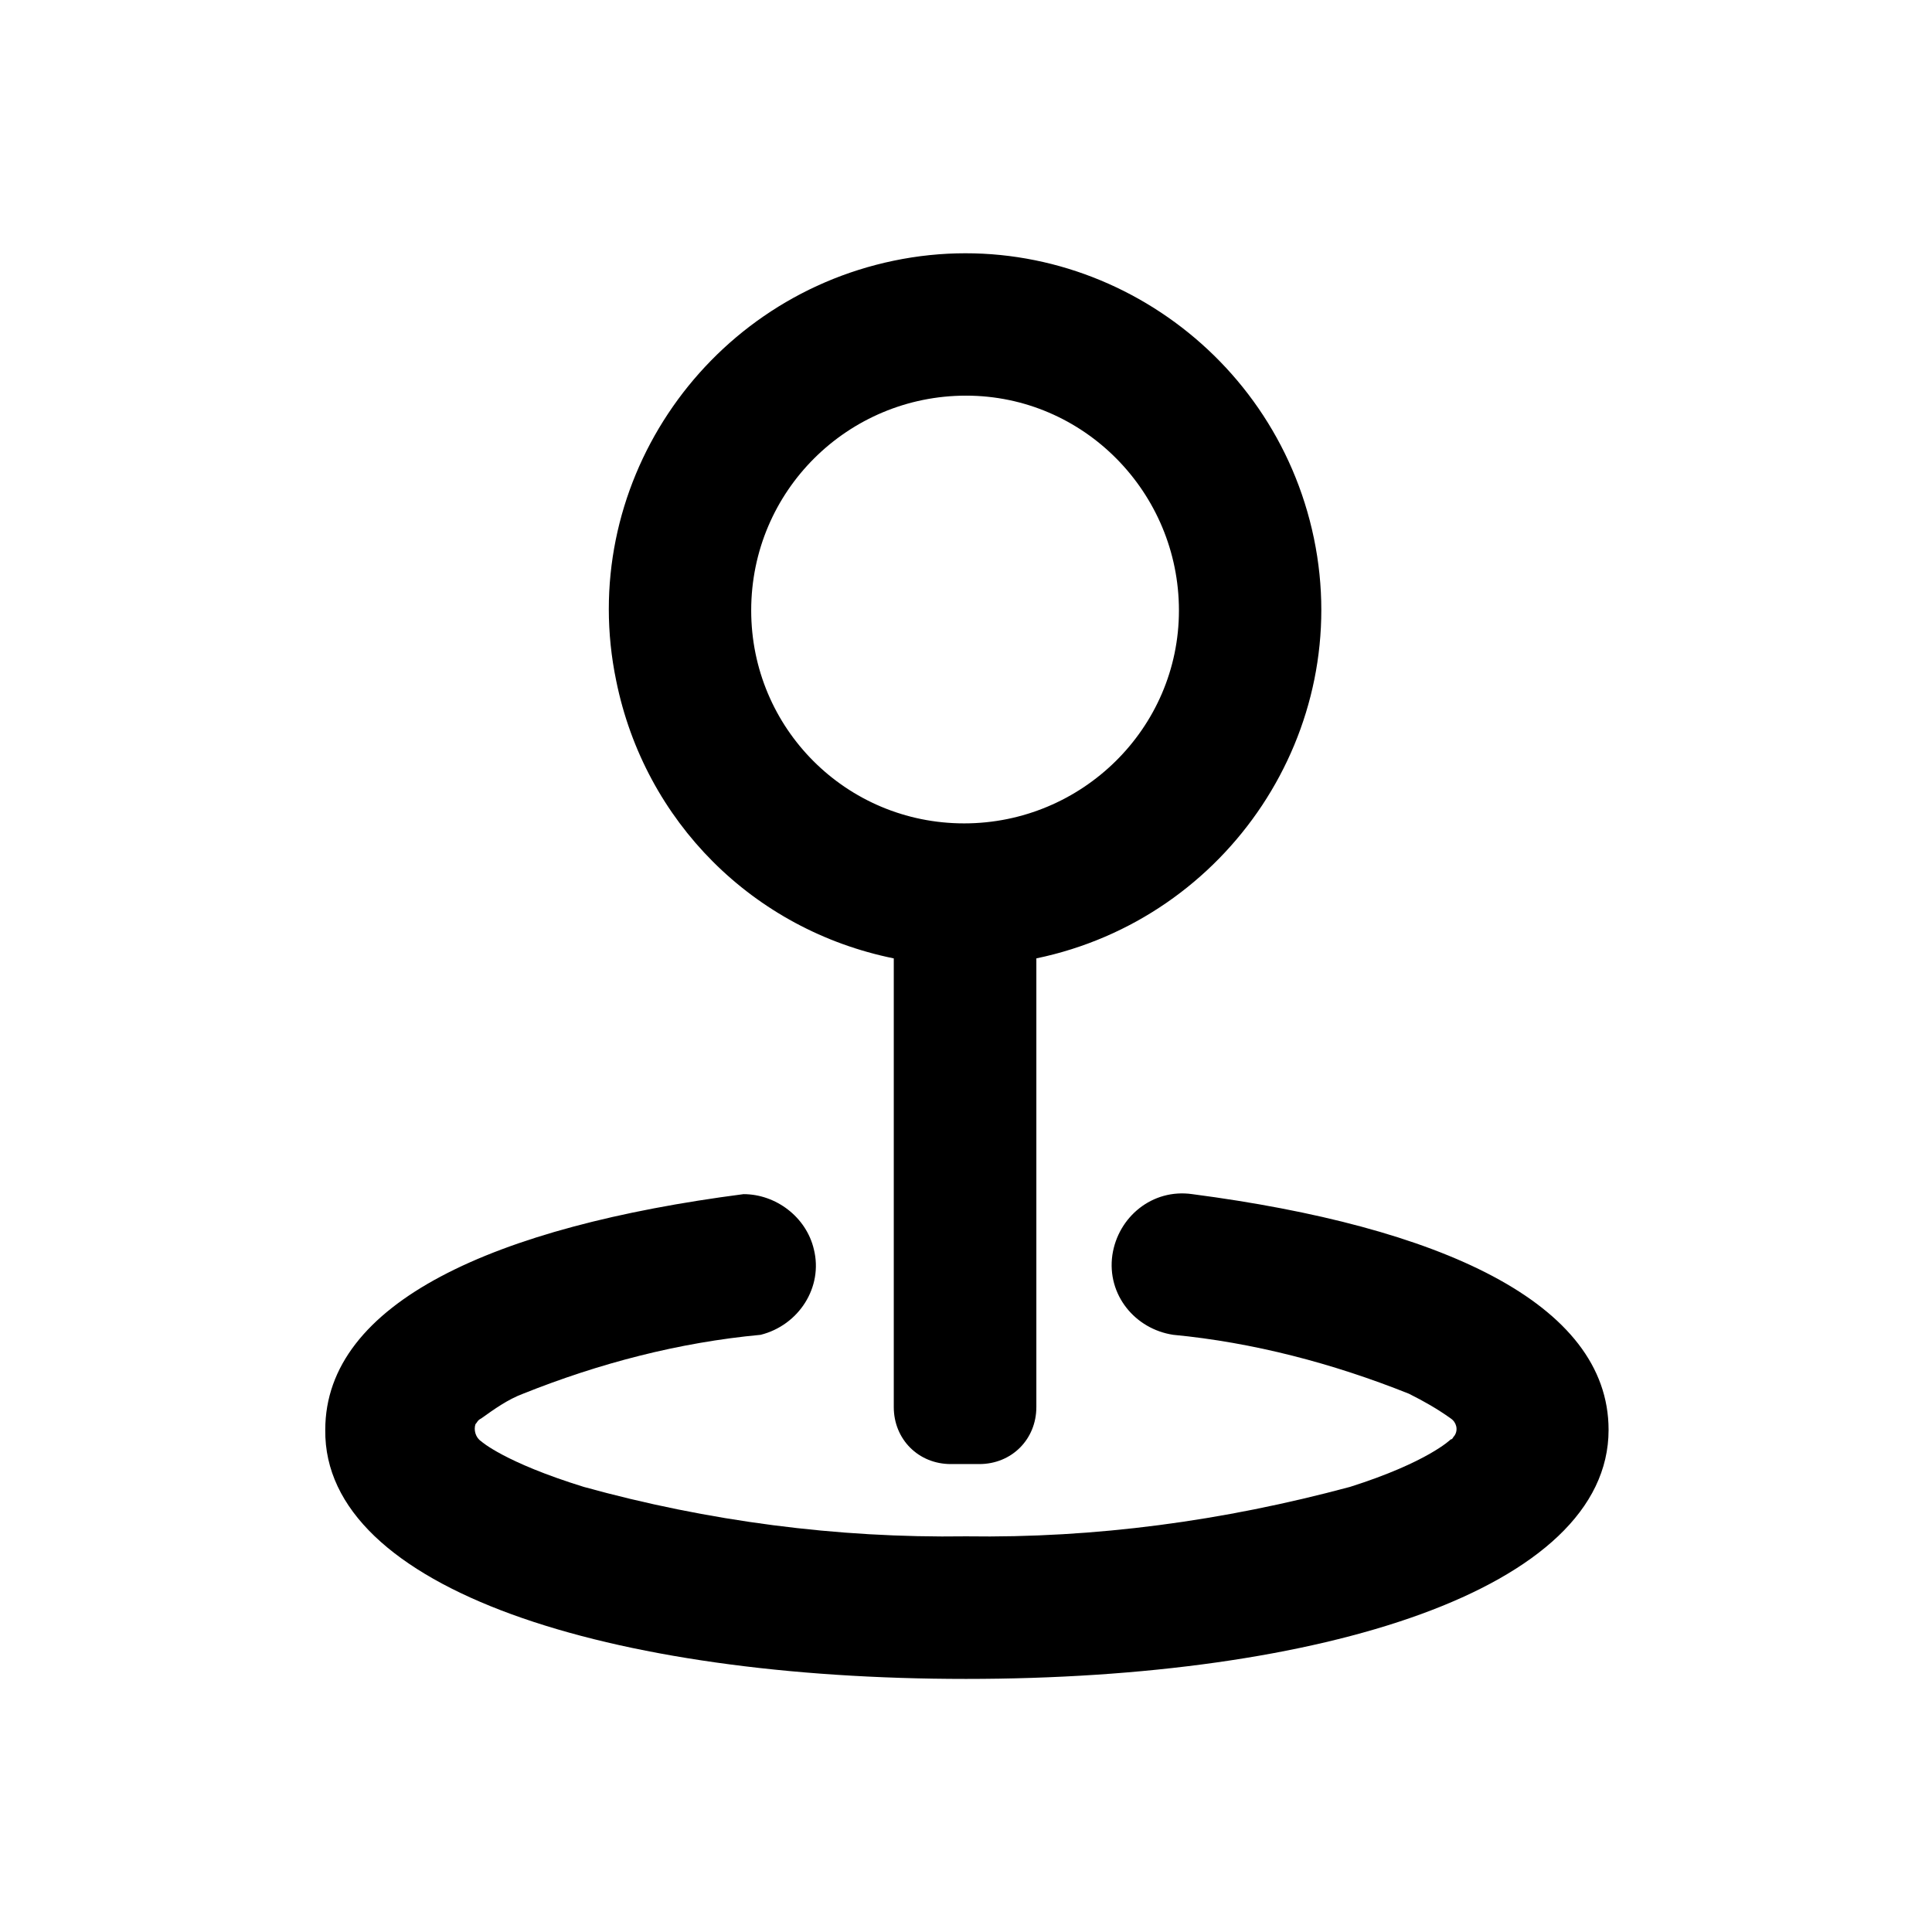
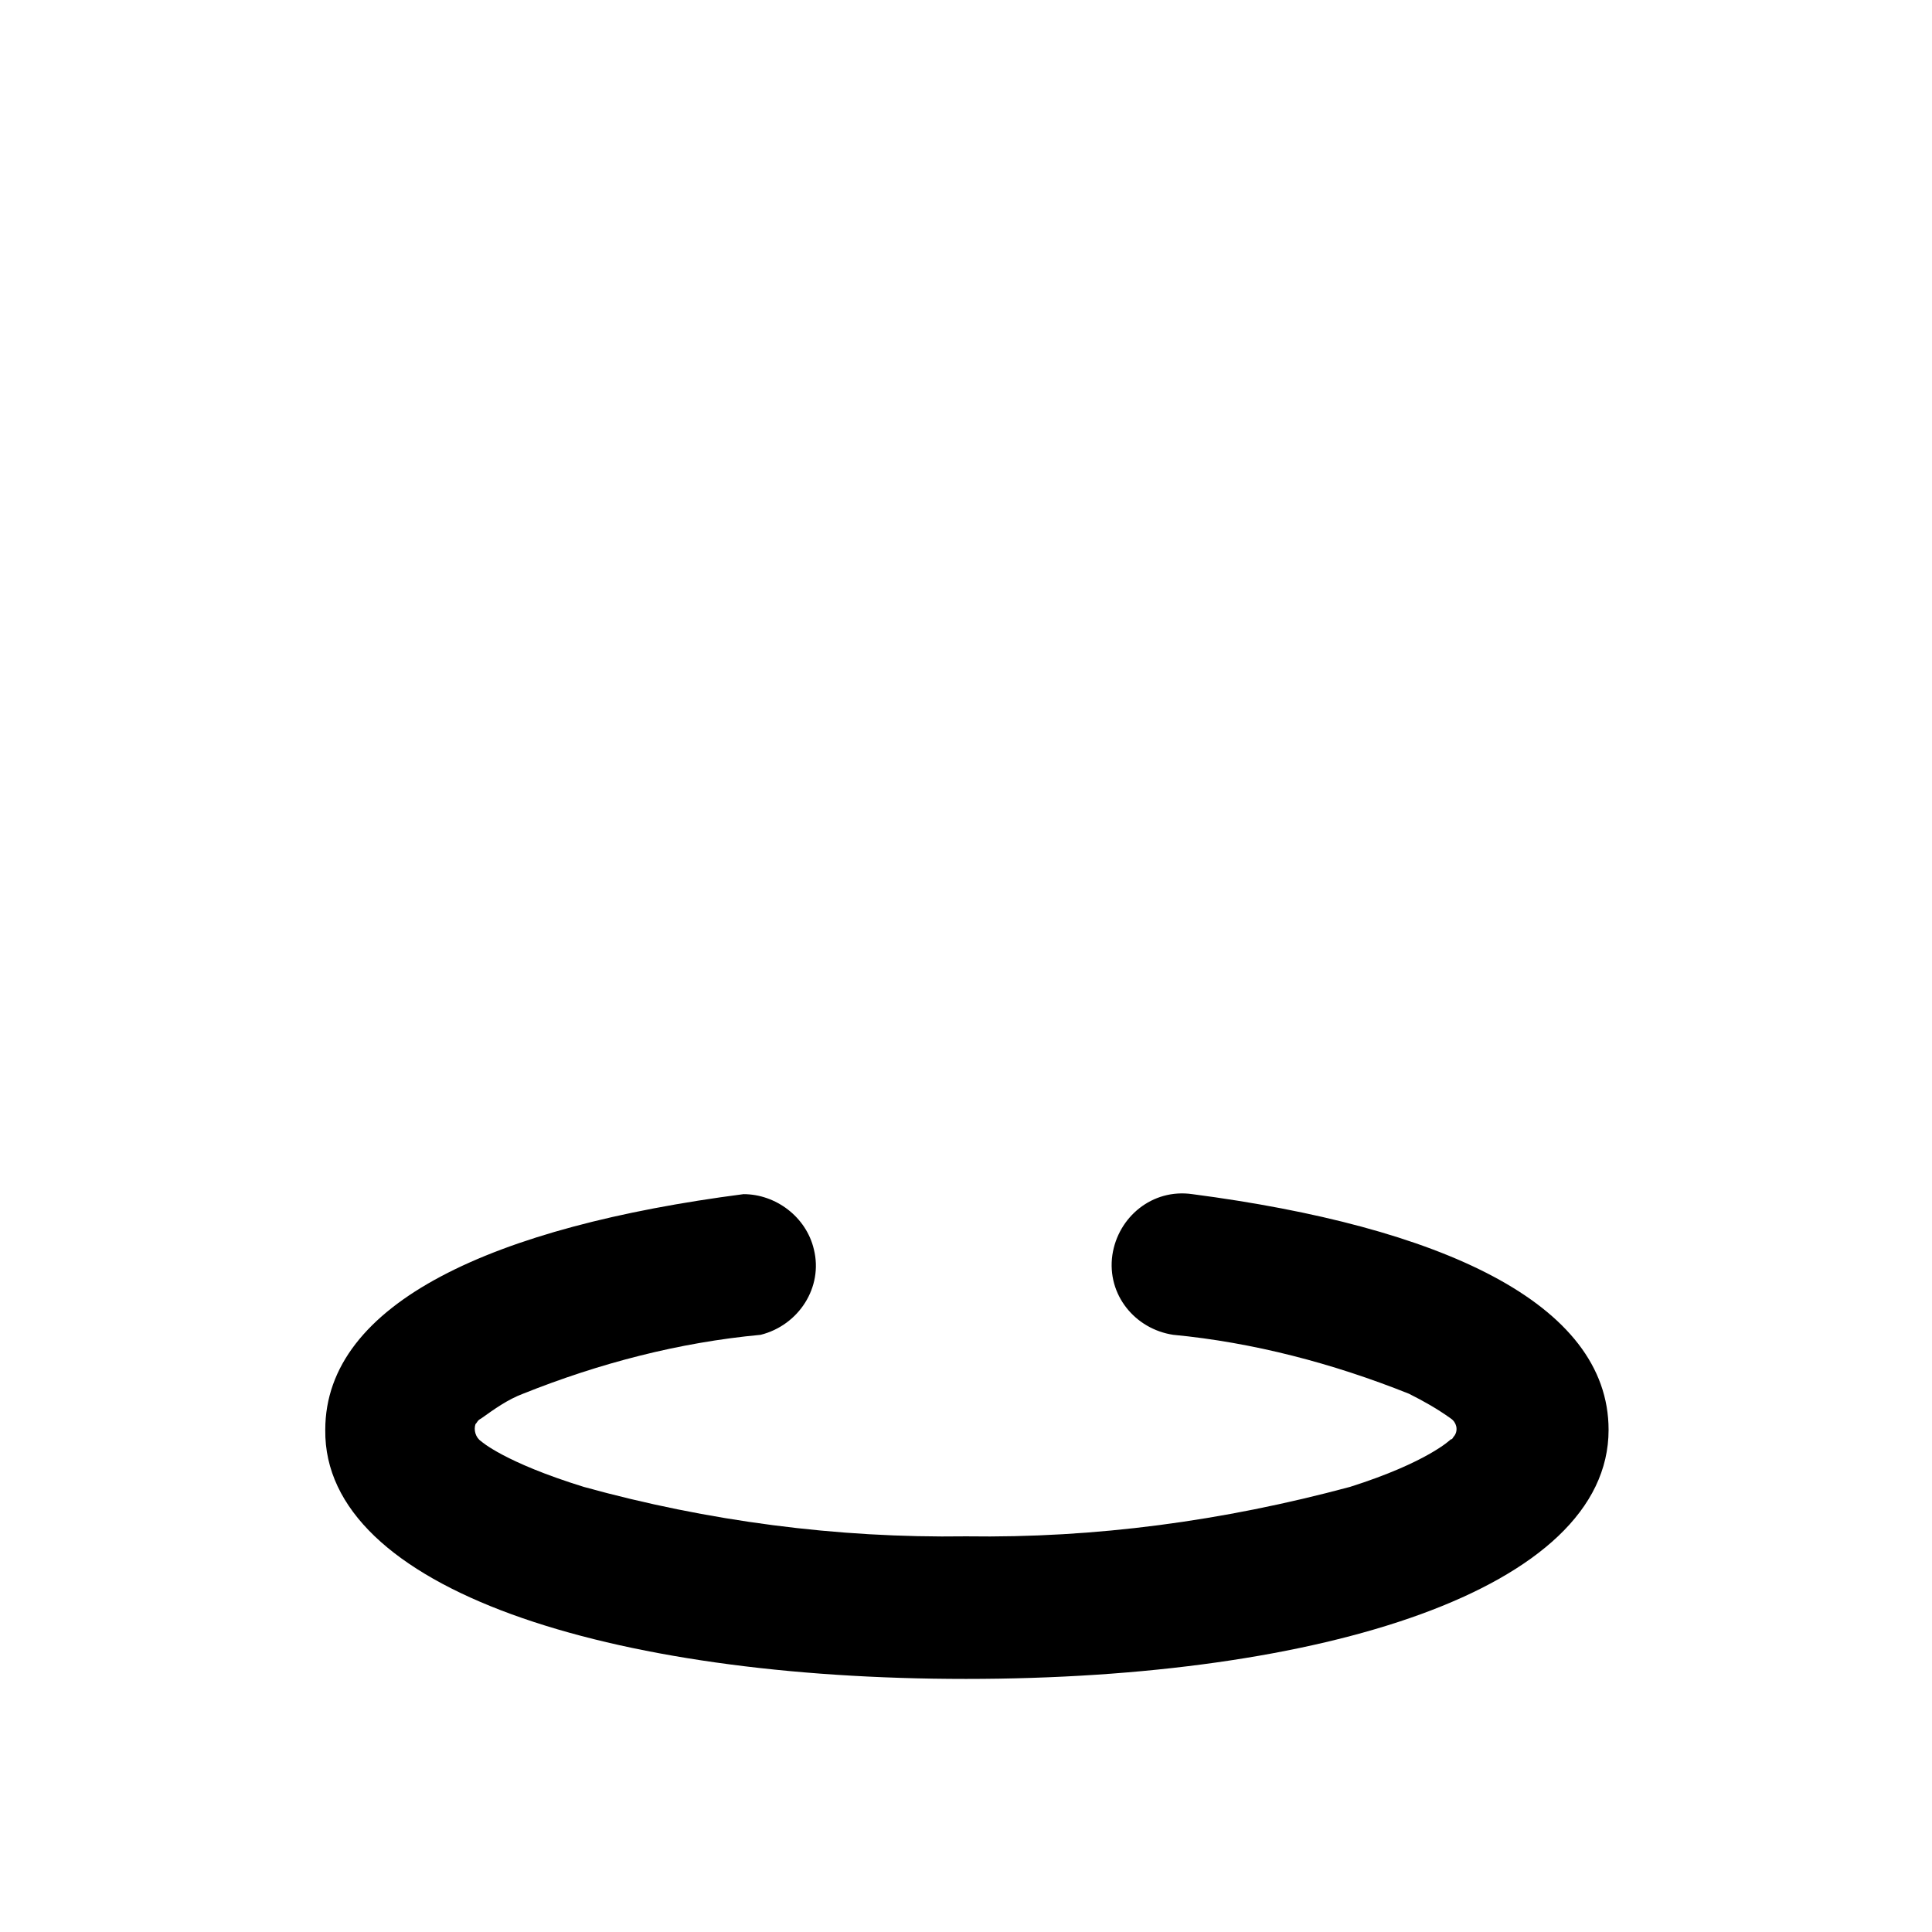
<svg xmlns="http://www.w3.org/2000/svg" fill="#000000" width="800px" height="800px" version="1.1" viewBox="144 144 512 512">
  <g>
-     <path d="m400 588.93c94.211 0 170.29-23.68 170.29-66 0-33.754-44.84-53.906-110.34-62.473-10.578-1.512-19.648 6.047-21.16 16.121-1.512 10.578 6.047 19.648 16.121 21.16 21.16 2.016 42.32 7.559 62.473 15.617 4.031 2.016 7.559 4.031 11.082 6.551 1.512 1.008 2.016 3.023 1.008 4.535-0.504 0.504-0.504 1.008-1.008 1.008 0 0-6.047 6.047-26.703 12.594-33.754 9.07-67.508 13.605-101.77 13.102-34.258 0.504-68.52-4.031-101.27-13.098-21.16-6.551-27.207-12.09-27.207-12.09-1.512-1.008-2.016-3.023-1.512-4.535 0.504-0.504 0.504-1.008 1.512-1.512 3.527-2.519 7.055-5.039 11.082-6.551 20.152-8.062 41.312-13.602 62.977-15.617 10.078-2.519 16.625-12.594 14.105-22.672-2.016-8.566-10.078-14.609-18.641-14.609-66 8.566-110.84 28.719-110.84 62.473-0.5 42.316 75.574 65.996 169.79 65.996z" />
-     <path d="m380.86 397.98v118.9c0 8.566 6.551 15.113 15.113 15.113h7.559c8.566 0 15.113-6.551 15.113-15.113v-118.9c50.883-10.578 84.137-60.457 73.555-111.34-10.578-50.883-60.457-84.137-111.34-73.555-50.883 10.578-84.133 60.457-73.555 111.34 7.559 37.285 36.273 66 73.559 73.559zm19.145-149.13c31.234 0 56.426 25.695 56.426 56.93s-25.695 56.426-56.93 56.426-56.426-25.191-56.426-56.426c-0.004-31.738 25.691-56.93 56.93-56.93z" />
+     <path d="m400 588.93c94.211 0 170.29-23.68 170.29-66 0-33.754-44.84-53.906-110.34-62.473-10.578-1.512-19.648 6.047-21.16 16.121-1.512 10.578 6.047 19.648 16.121 21.16 21.16 2.016 42.32 7.559 62.473 15.617 4.031 2.016 7.559 4.031 11.082 6.551 1.512 1.008 2.016 3.023 1.008 4.535-0.504 0.504-0.504 1.008-1.008 1.008 0 0-6.047 6.047-26.703 12.594-33.754 9.07-67.508 13.605-101.77 13.102-34.258 0.504-68.52-4.031-101.27-13.098-21.16-6.551-27.207-12.09-27.207-12.09-1.512-1.008-2.016-3.023-1.512-4.535 0.504-0.504 0.504-1.008 1.512-1.512 3.527-2.519 7.055-5.039 11.082-6.551 20.152-8.062 41.312-13.602 62.977-15.617 10.078-2.519 16.625-12.594 14.105-22.672-2.016-8.566-10.078-14.609-18.641-14.609-66 8.566-110.84 28.719-110.84 62.473-0.5 42.316 75.574 65.996 169.79 65.996" />
  </g>
</svg>